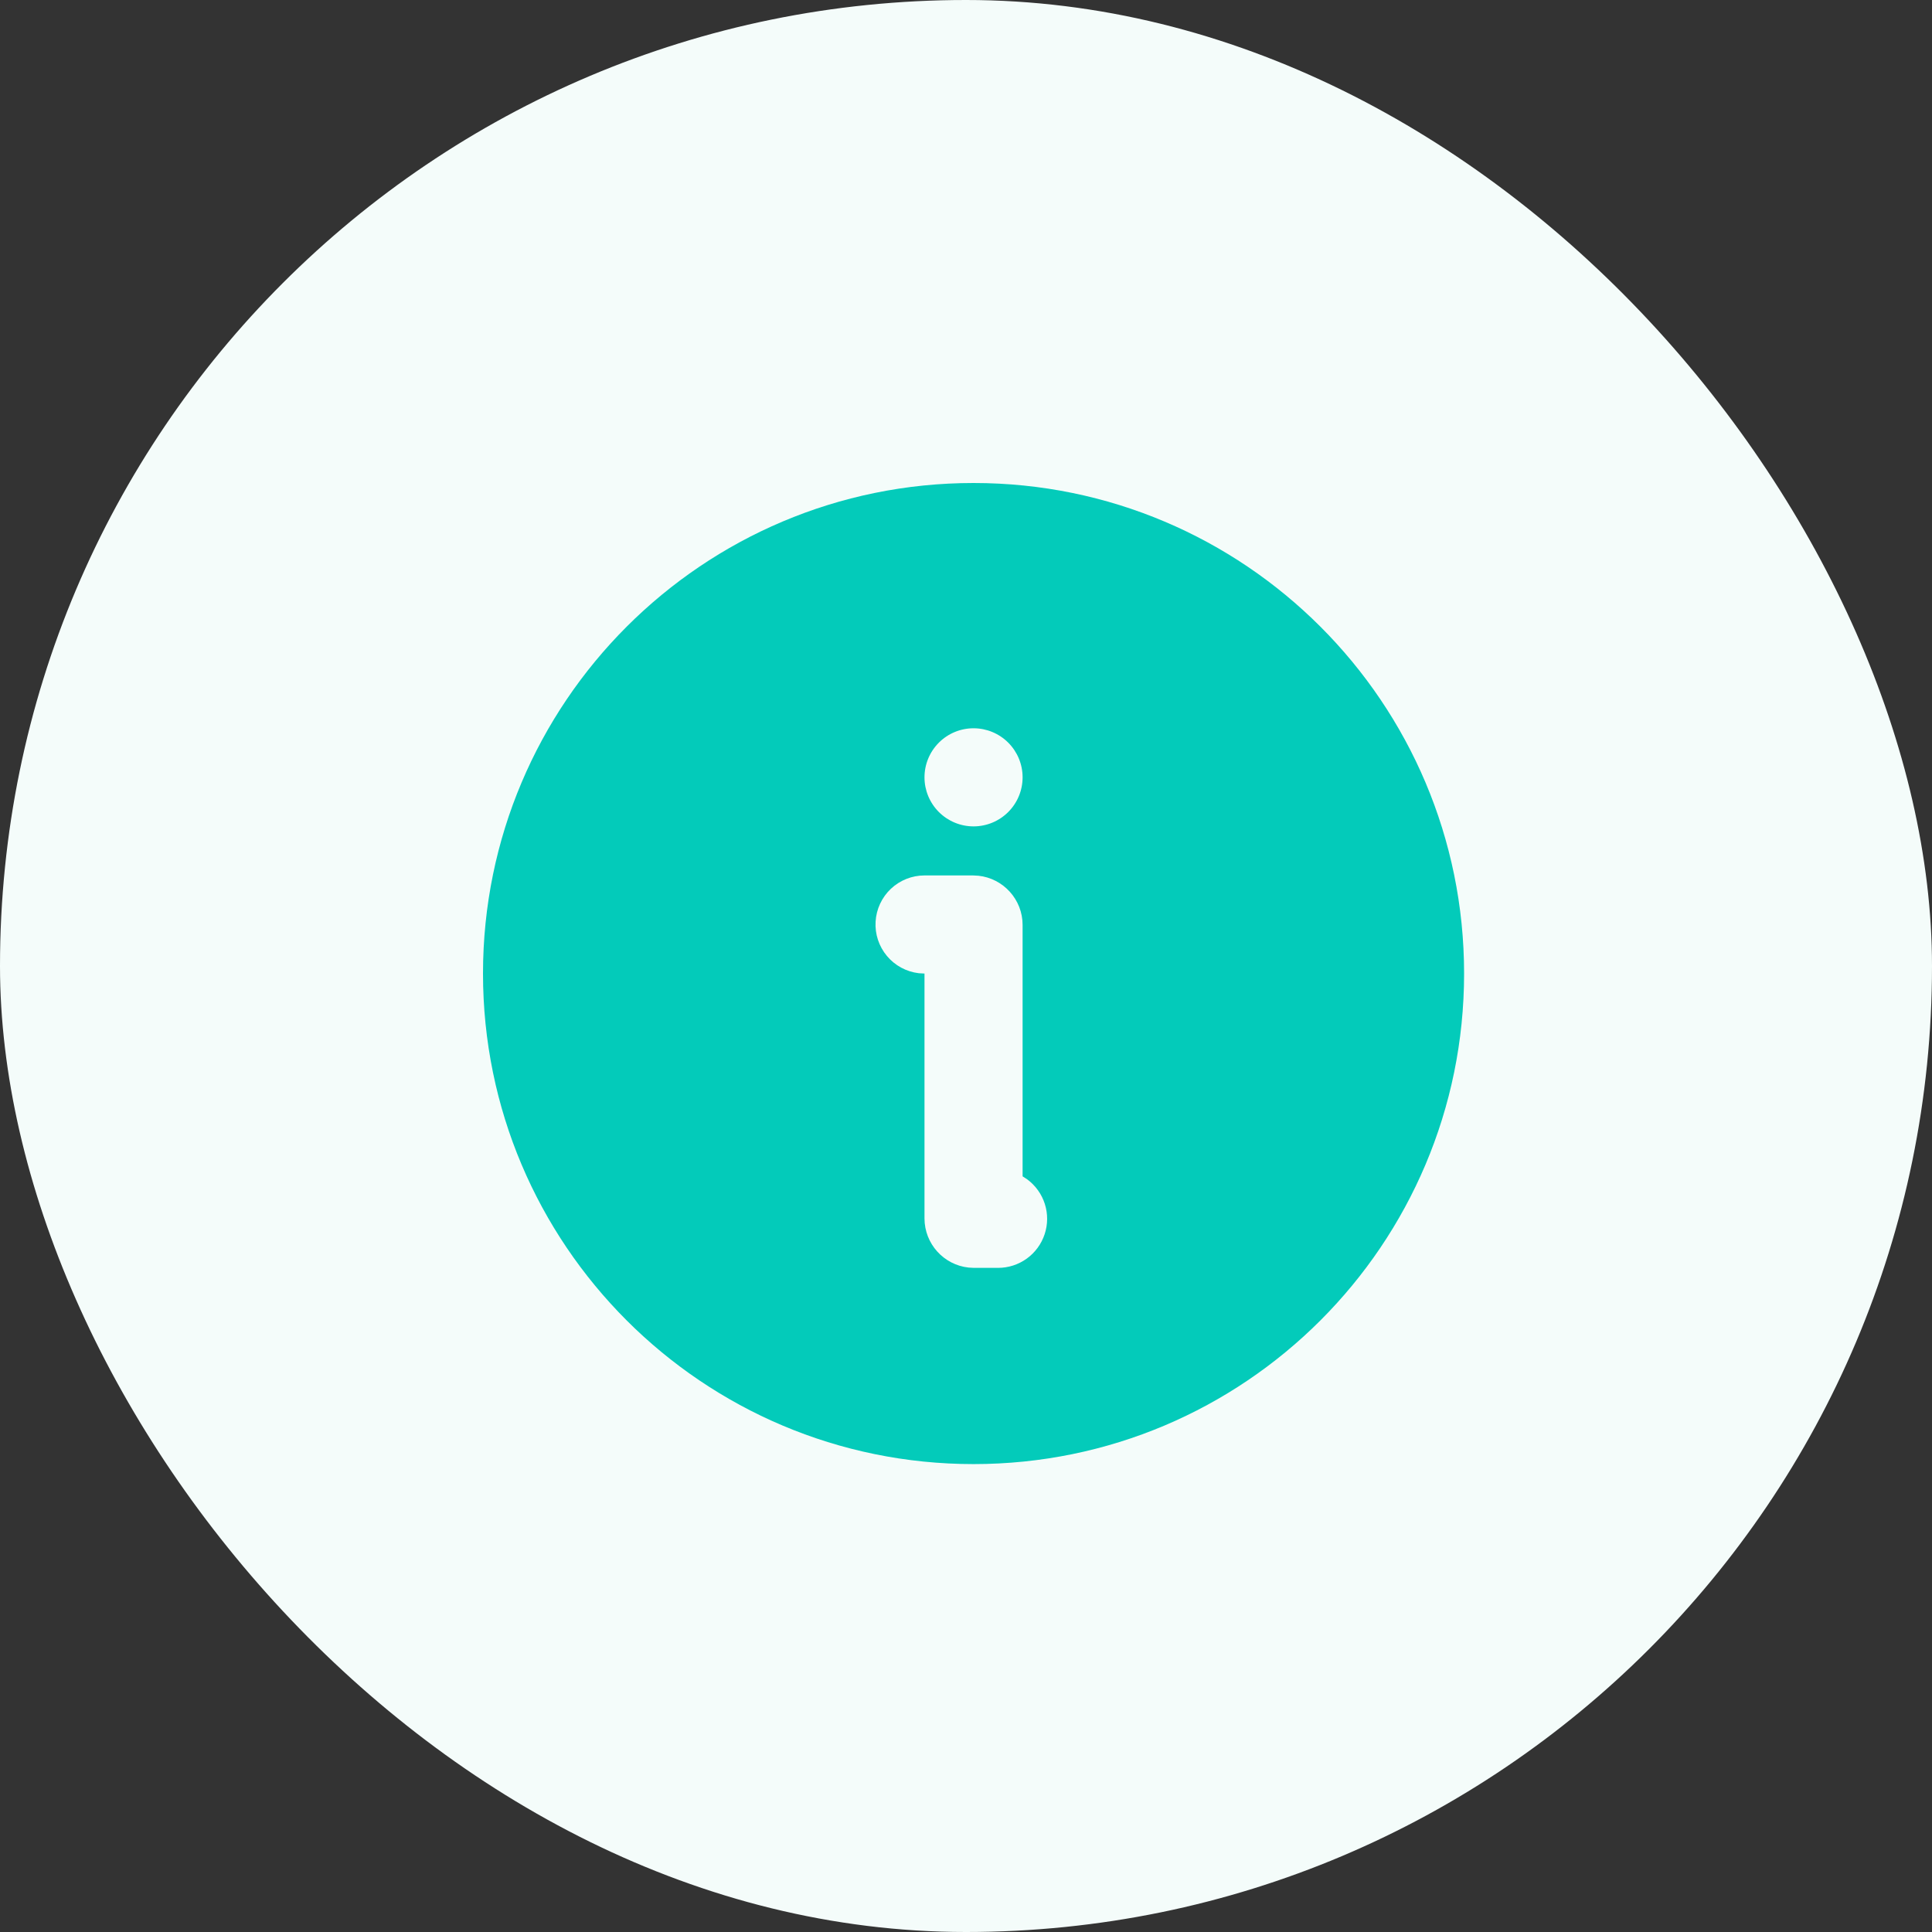
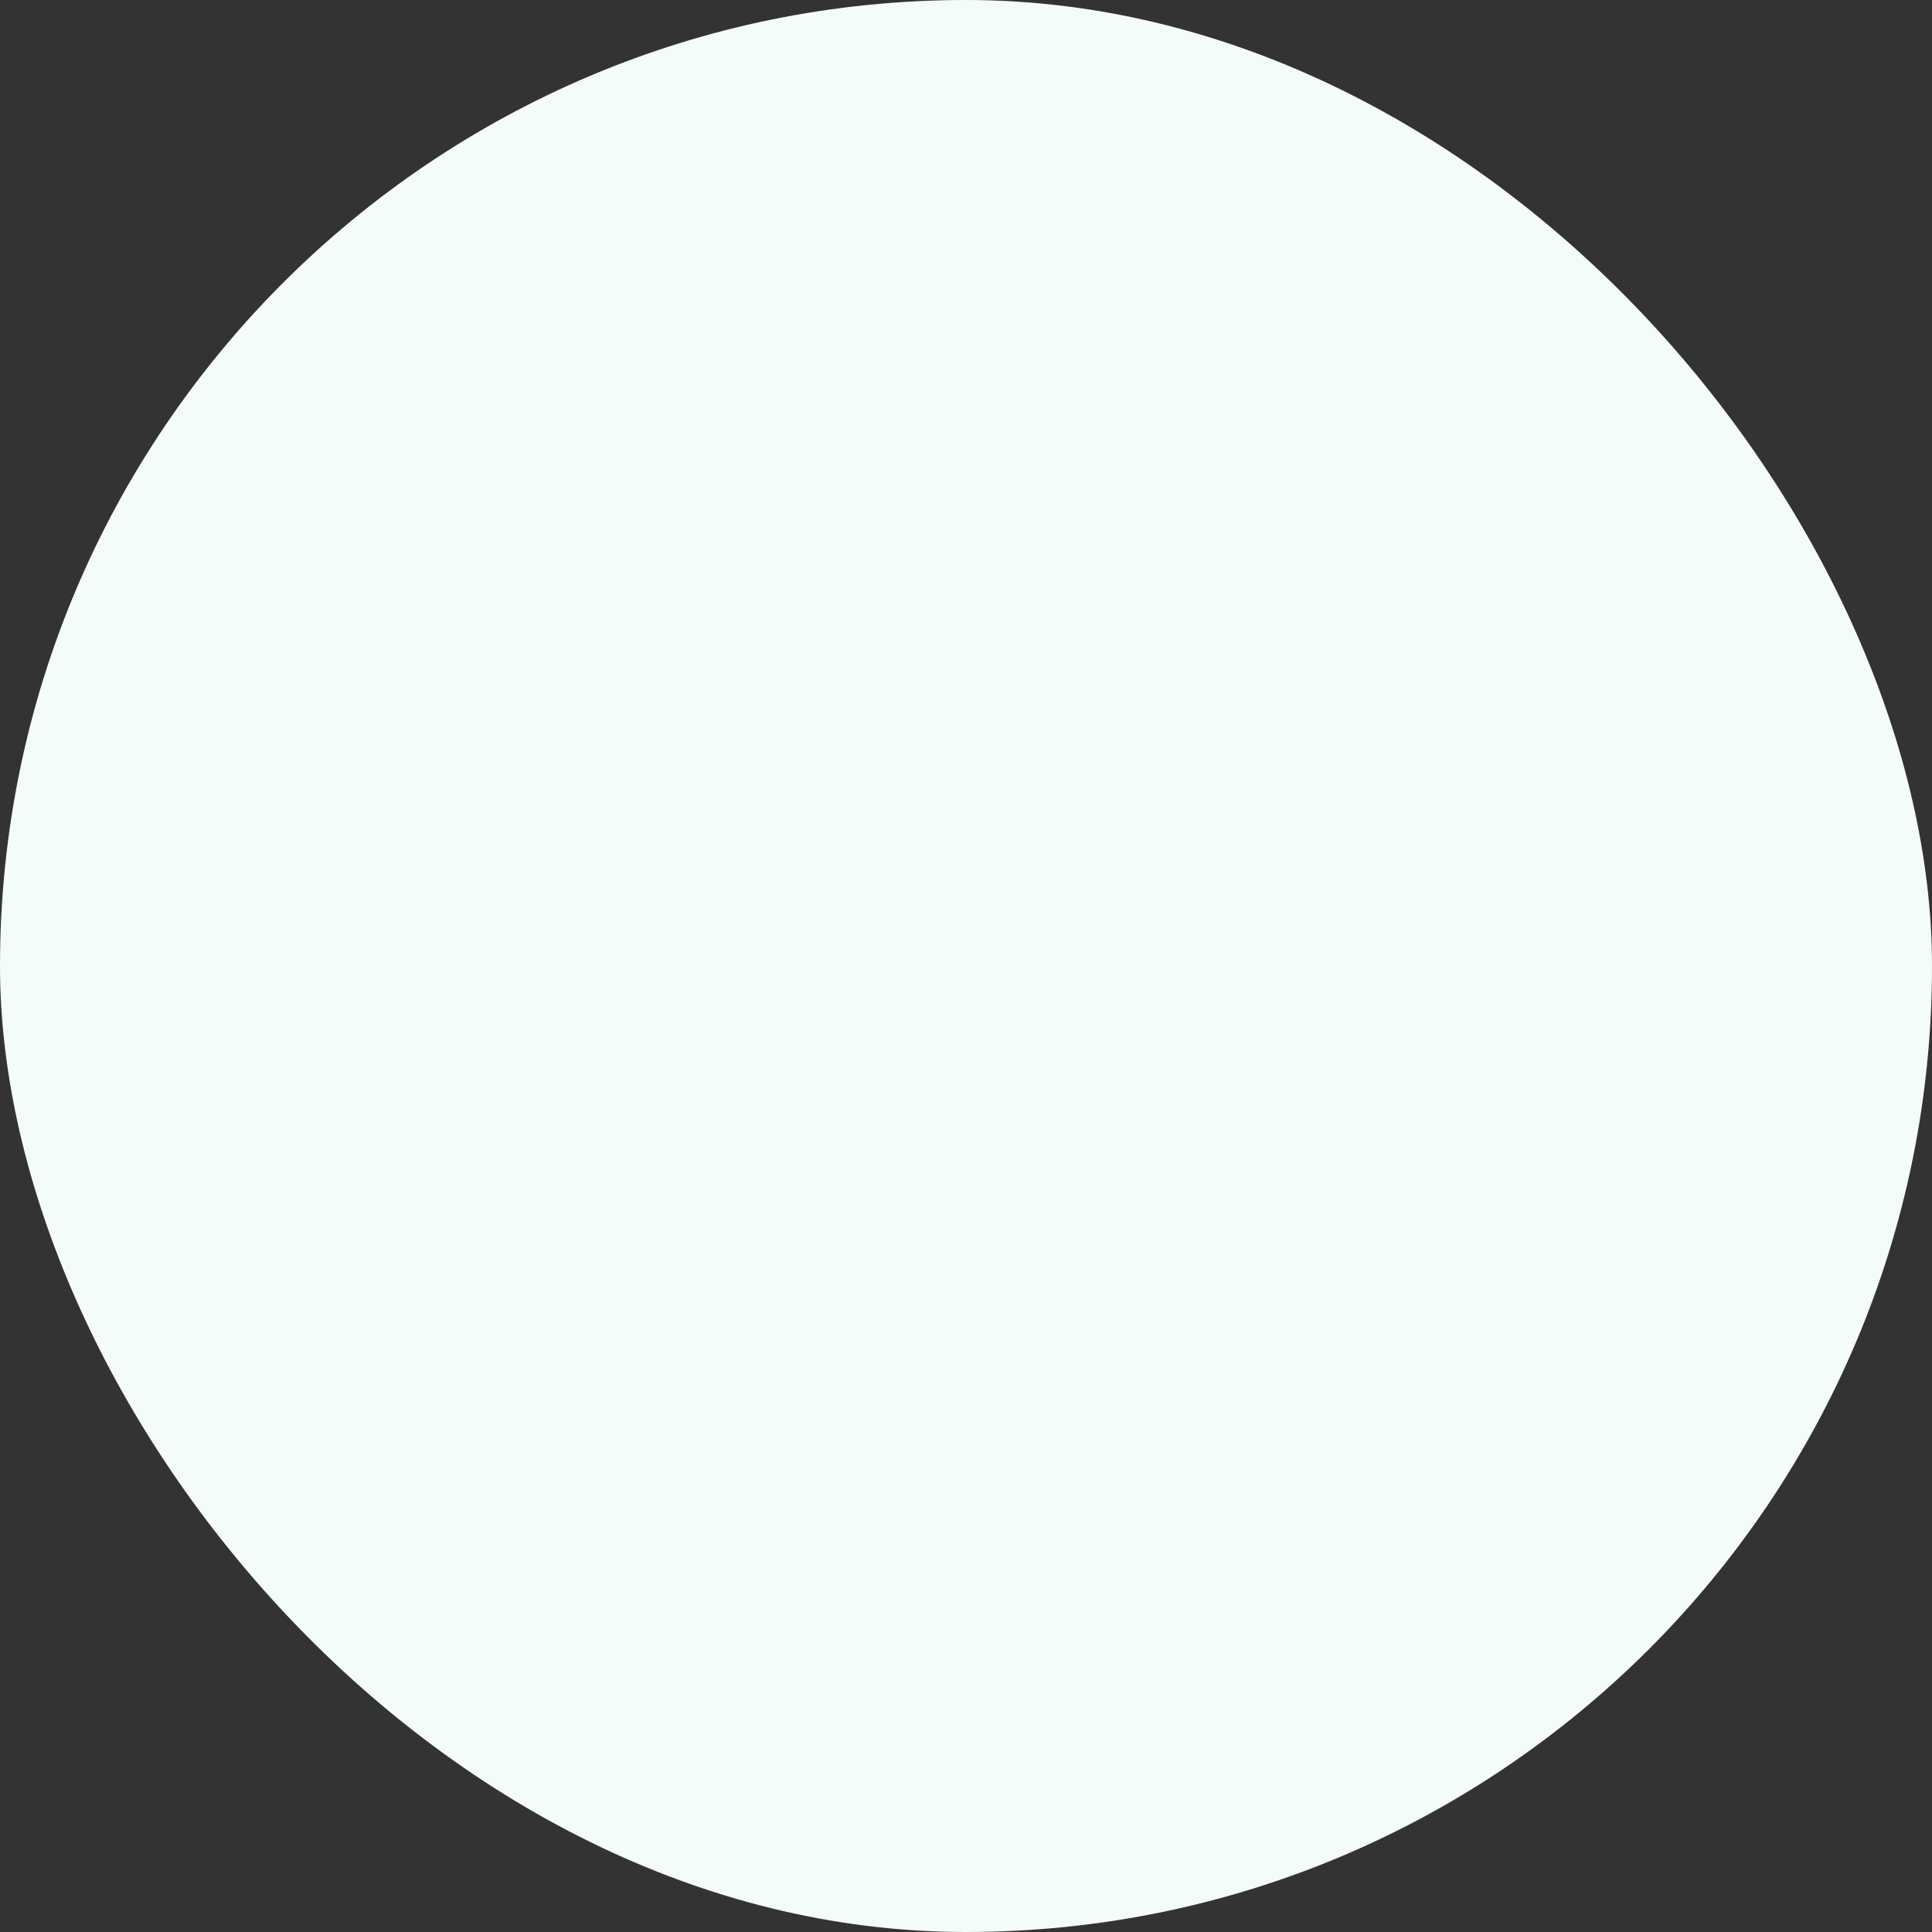
<svg xmlns="http://www.w3.org/2000/svg" width="64" height="64" viewBox="0 0 64 64" fill="none">
  <rect x="0" y="0" width="64" height="64" fill="#333333" stroke="none" />
  <rect width="64" height="64" rx="32" fill="#F4FCFA" />
-   <path d="M32.25 16C41.225 16 48.5 23.275 48.5 32.25C48.5 41.225 41.225 48.5 32.25 48.5C23.275 48.5 16 41.225 16 32.25C16 23.275 23.275 16 32.25 16ZM32.234 29H30.625C30.211 29 29.812 29.159 29.511 29.443C29.21 29.728 29.029 30.116 29.005 30.53C28.98 30.943 29.115 31.35 29.381 31.668C29.646 31.986 30.024 32.19 30.435 32.239L30.625 32.25V40.359C30.625 41.204 31.265 41.903 32.087 41.99L32.266 42H33.062C33.404 42 33.737 41.892 34.014 41.692C34.291 41.492 34.498 41.209 34.605 40.885C34.713 40.56 34.715 40.211 34.612 39.885C34.509 39.559 34.305 39.274 34.031 39.07L33.875 38.968V30.641C33.875 29.796 33.235 29.098 32.413 29.01L32.234 29ZM32.25 24.125C31.819 24.125 31.406 24.296 31.101 24.601C30.796 24.906 30.625 25.319 30.625 25.75C30.625 26.181 30.796 26.594 31.101 26.899C31.406 27.204 31.819 27.375 32.25 27.375C32.681 27.375 33.094 27.204 33.399 26.899C33.704 26.594 33.875 26.181 33.875 25.75C33.875 25.319 33.704 24.906 33.399 24.601C33.094 24.296 32.681 24.125 32.25 24.125Z" fill="#03CBBA" />
</svg>